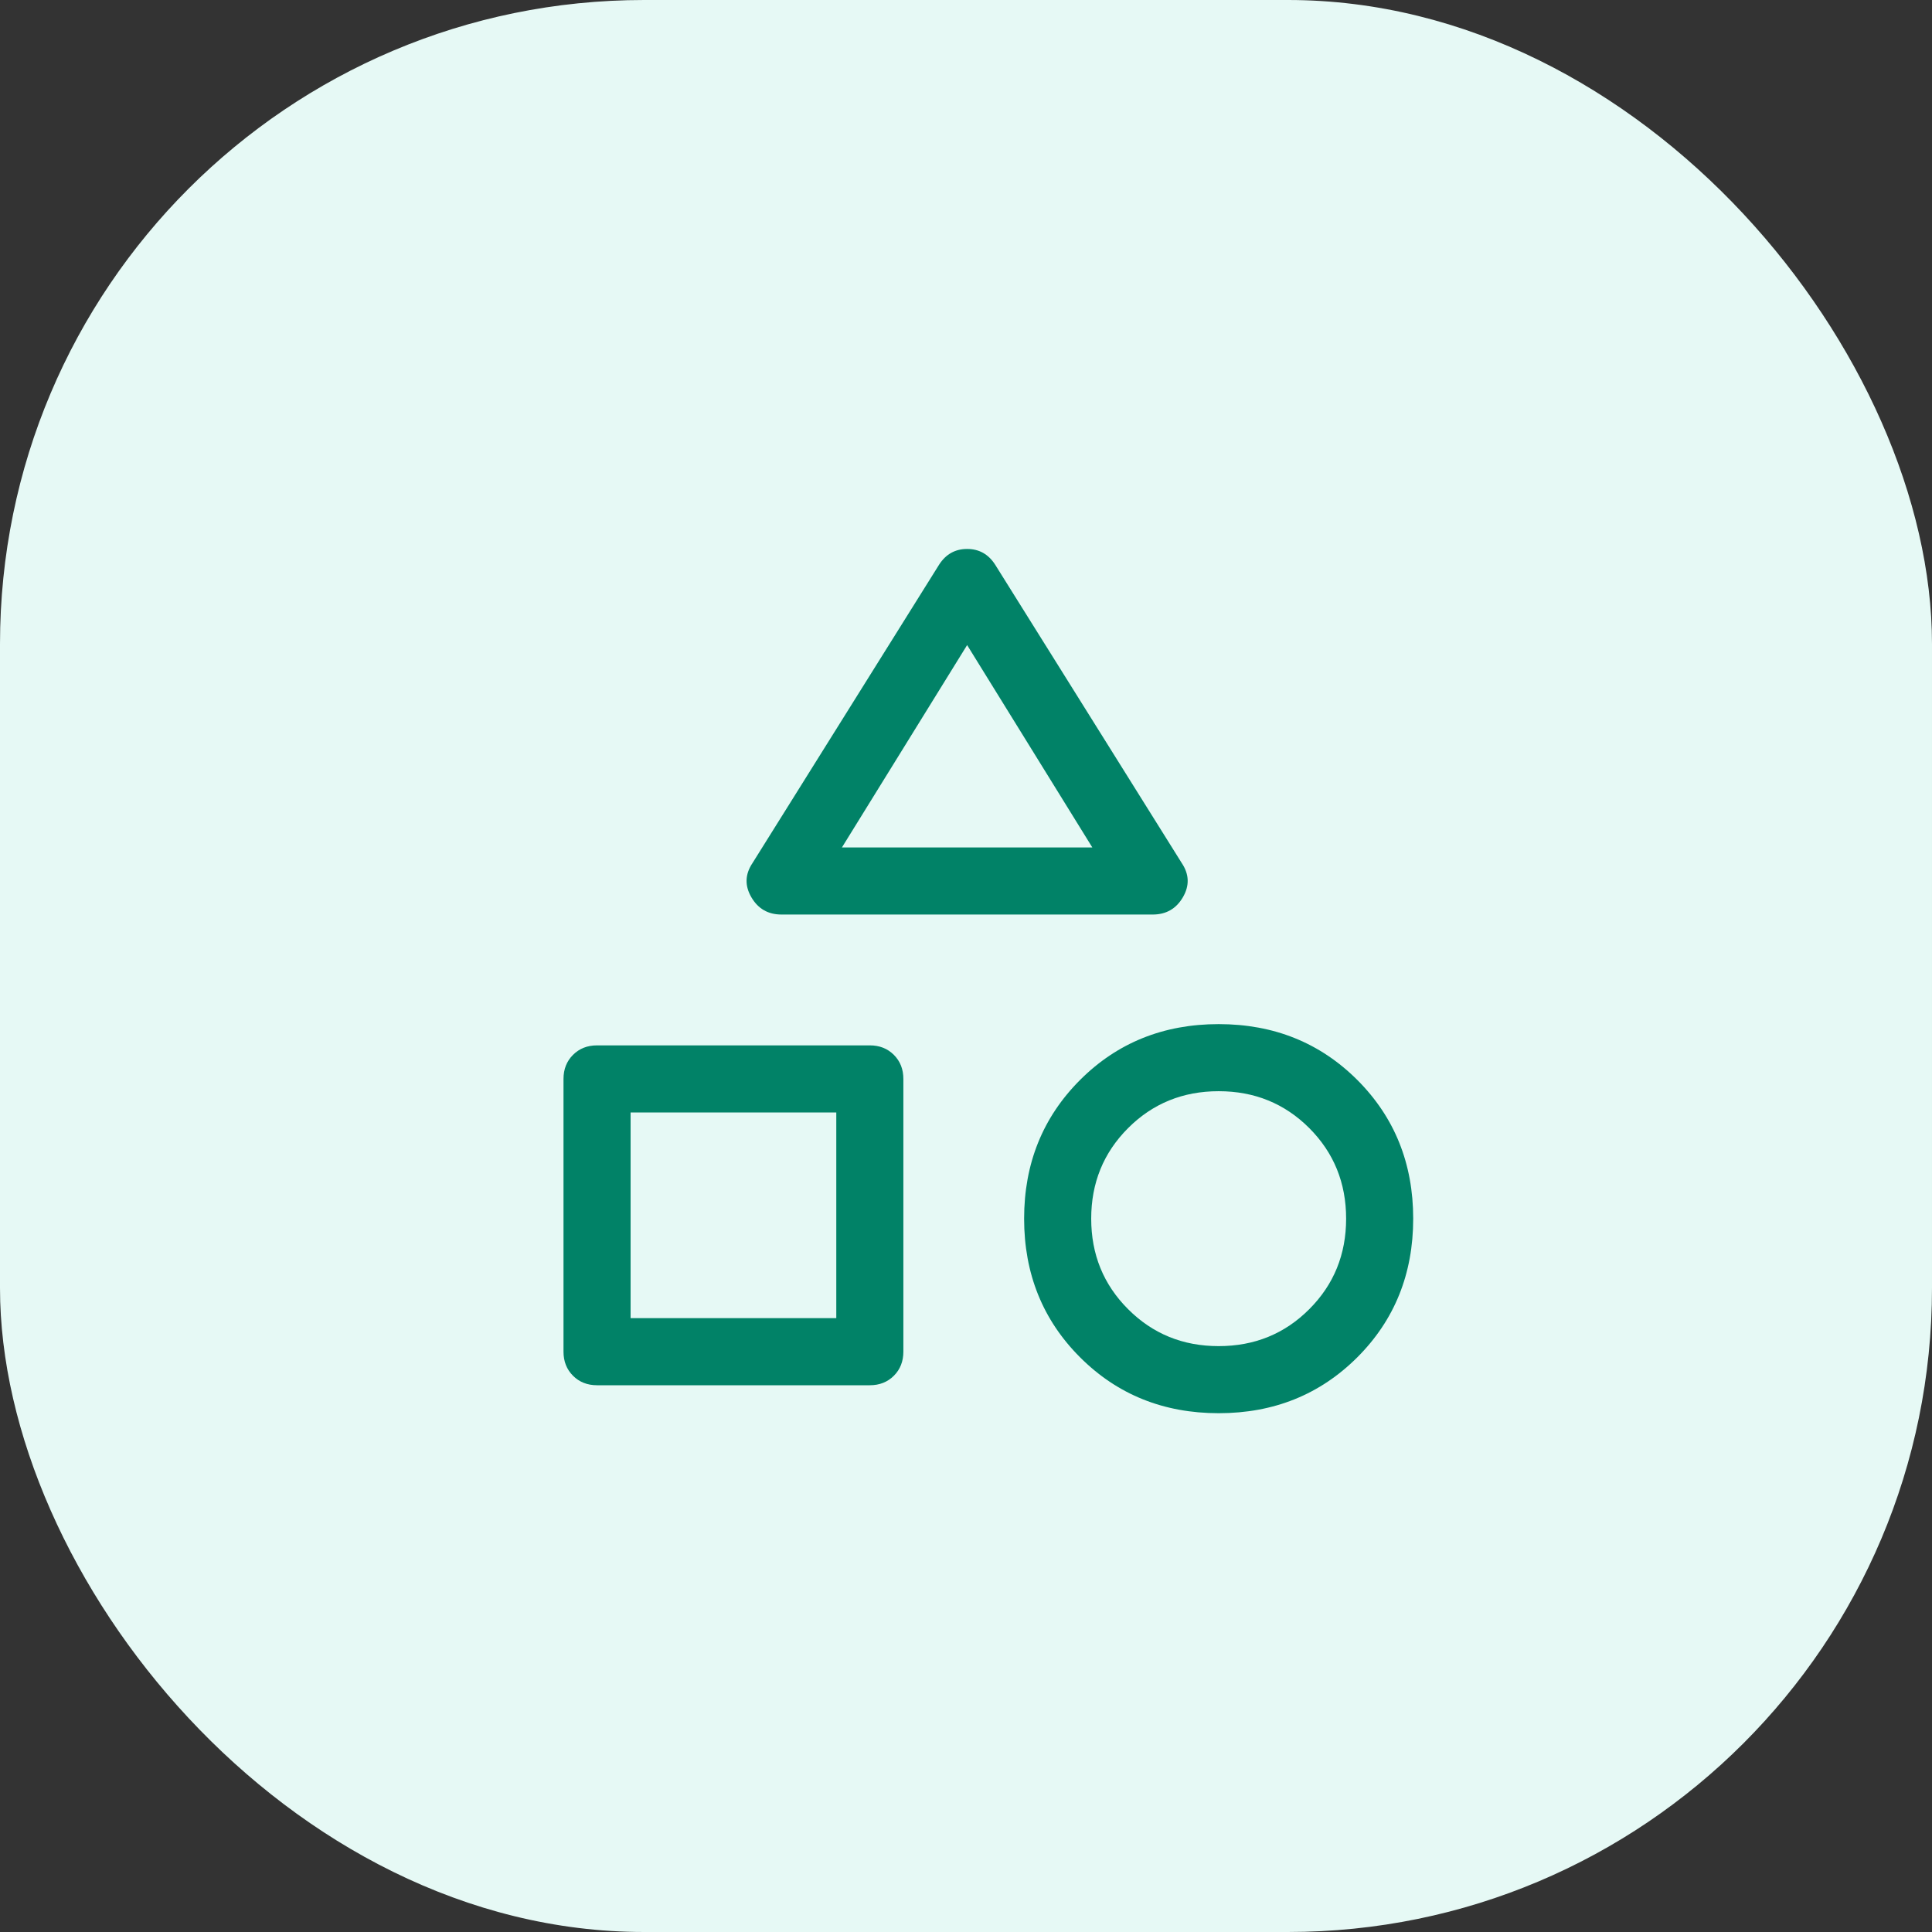
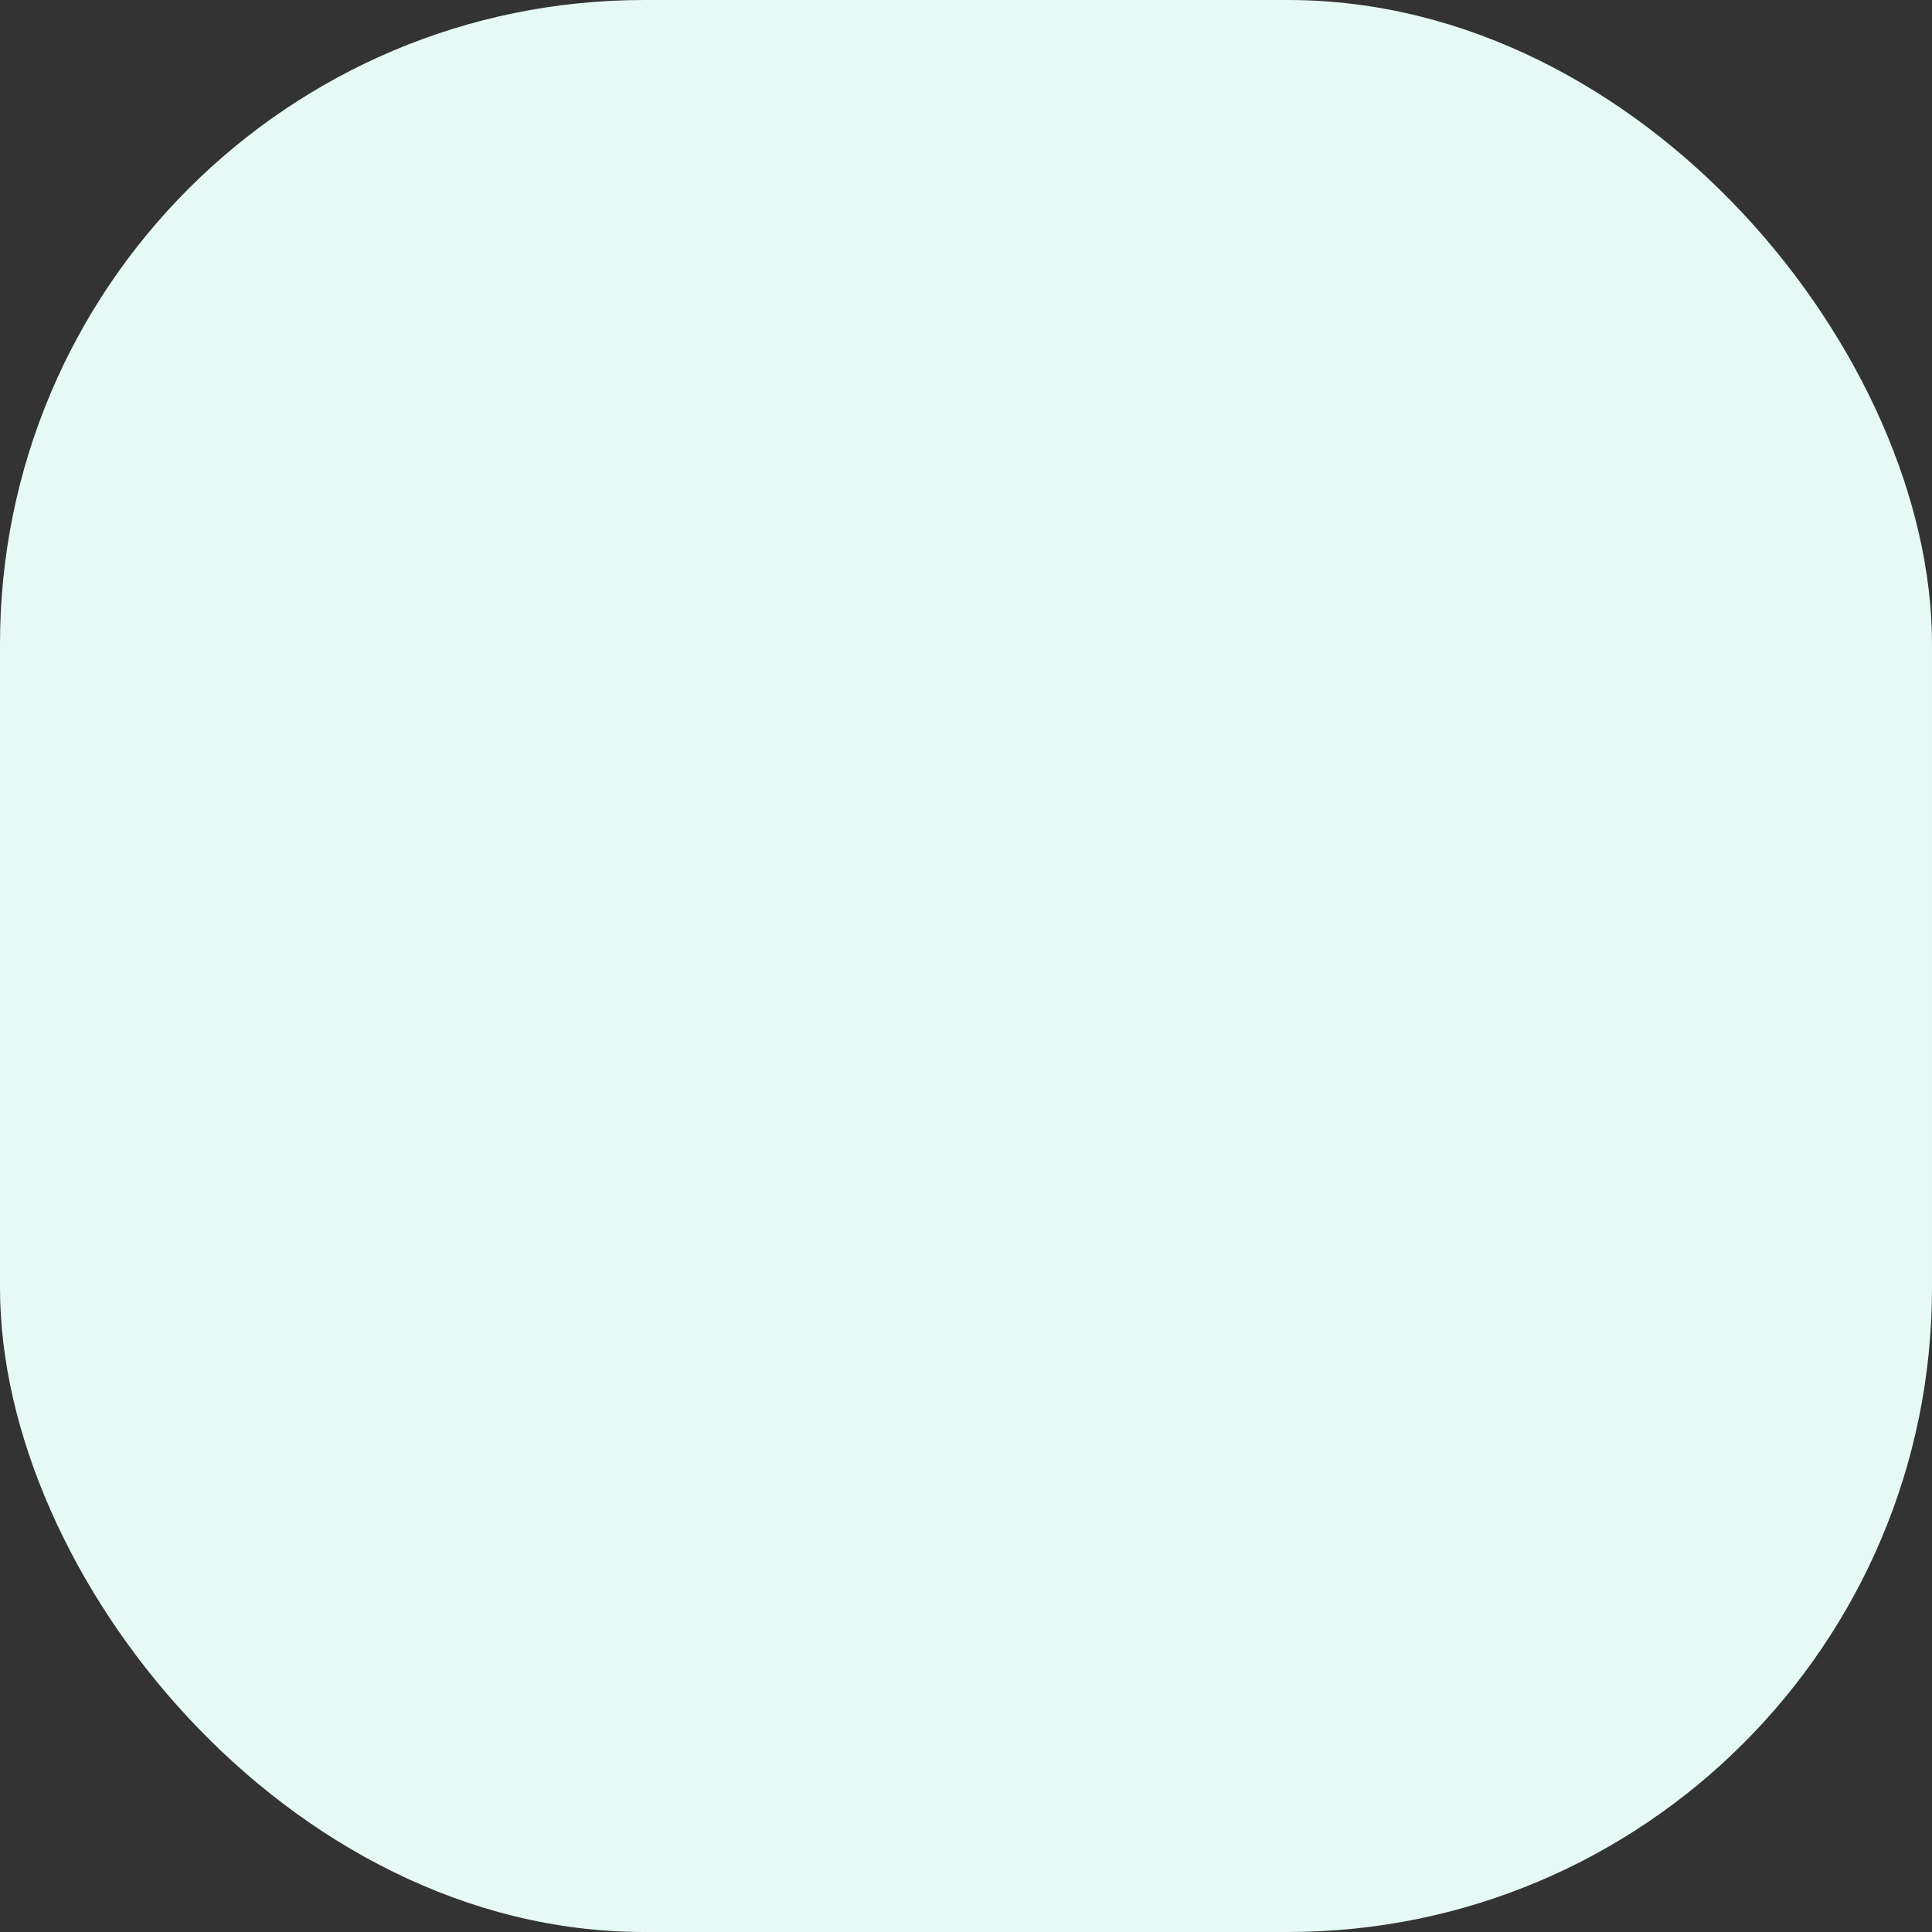
<svg xmlns="http://www.w3.org/2000/svg" width="36" height="36" viewBox="0 0 36 36" fill="none">
  <rect x="0" y="0" width="36" height="36" fill="#333333" stroke="none" />
  <rect width="36" height="36" rx="12" fill="#E6F9F5" />
-   <path d="M14.562 17.041C14.312 17.041 14.125 16.933 14 16.718C13.875 16.503 13.882 16.291 14.021 16.083L17.5 10.52C17.625 10.326 17.799 10.229 18.021 10.229C18.243 10.229 18.417 10.326 18.542 10.52L22.021 16.083C22.16 16.291 22.167 16.503 22.042 16.718C21.917 16.933 21.729 17.041 21.479 17.041H14.562ZM22.708 26.333C21.681 26.333 20.819 25.985 20.125 25.291C19.431 24.597 19.083 23.735 19.083 22.708C19.083 21.68 19.431 20.819 20.125 20.124C20.819 19.43 21.681 19.083 22.708 19.083C23.736 19.083 24.597 19.43 25.292 20.124C25.986 20.819 26.333 21.68 26.333 22.708C26.333 23.735 25.986 24.597 25.292 25.291C24.597 25.985 23.736 26.333 22.708 26.333ZM11.125 25.812C10.944 25.812 10.795 25.753 10.677 25.635C10.559 25.517 10.5 25.367 10.5 25.187V20.104C10.5 19.923 10.559 19.774 10.677 19.656C10.795 19.538 10.944 19.479 11.125 19.479H16.208C16.389 19.479 16.538 19.538 16.656 19.656C16.774 19.774 16.833 19.923 16.833 20.104V25.187C16.833 25.367 16.774 25.517 16.656 25.635C16.538 25.753 16.389 25.812 16.208 25.812H11.125ZM22.708 25.083C23.375 25.083 23.938 24.854 24.396 24.395C24.854 23.937 25.083 23.374 25.083 22.708C25.083 22.041 24.854 21.479 24.396 21.02C23.938 20.562 23.375 20.333 22.708 20.333C22.042 20.333 21.479 20.562 21.021 21.02C20.562 21.479 20.333 22.041 20.333 22.708C20.333 23.374 20.562 23.937 21.021 24.395C21.479 24.854 22.042 25.083 22.708 25.083ZM11.75 24.562H15.583V20.729H11.75V24.562ZM15.688 15.791H20.354L18.021 12.02L15.688 15.791Z" fill="#018267" />
</svg>